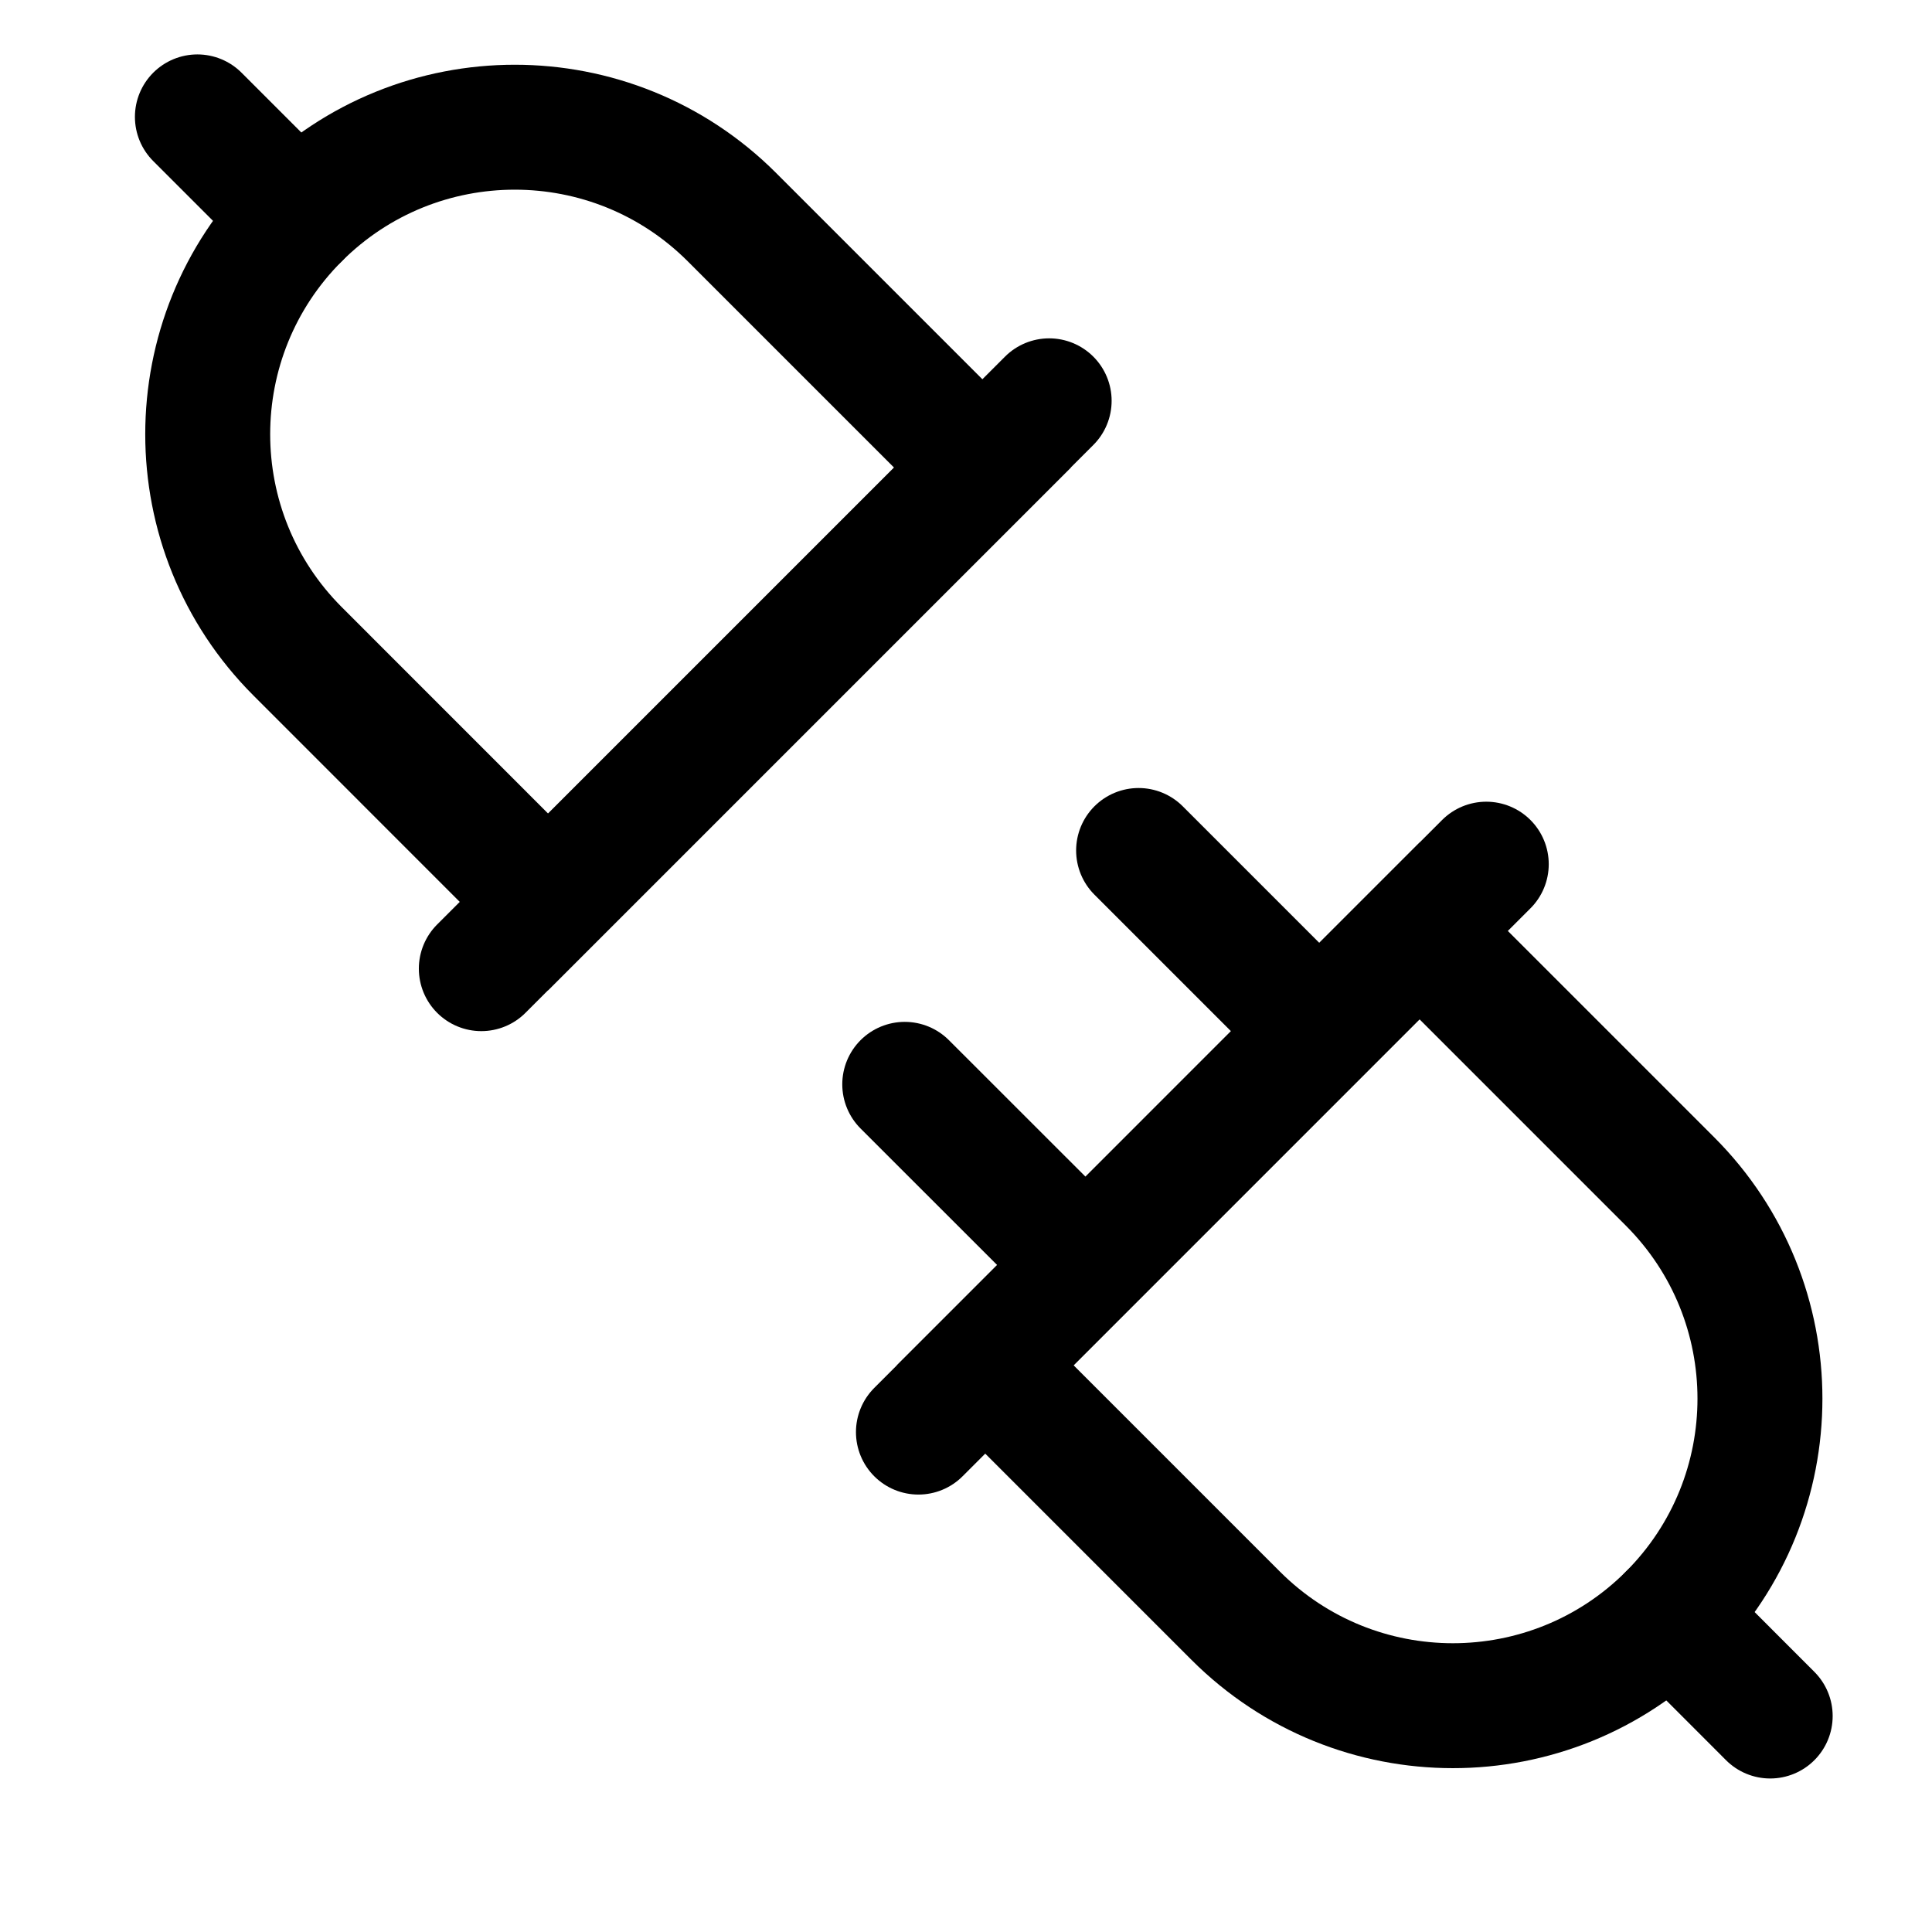
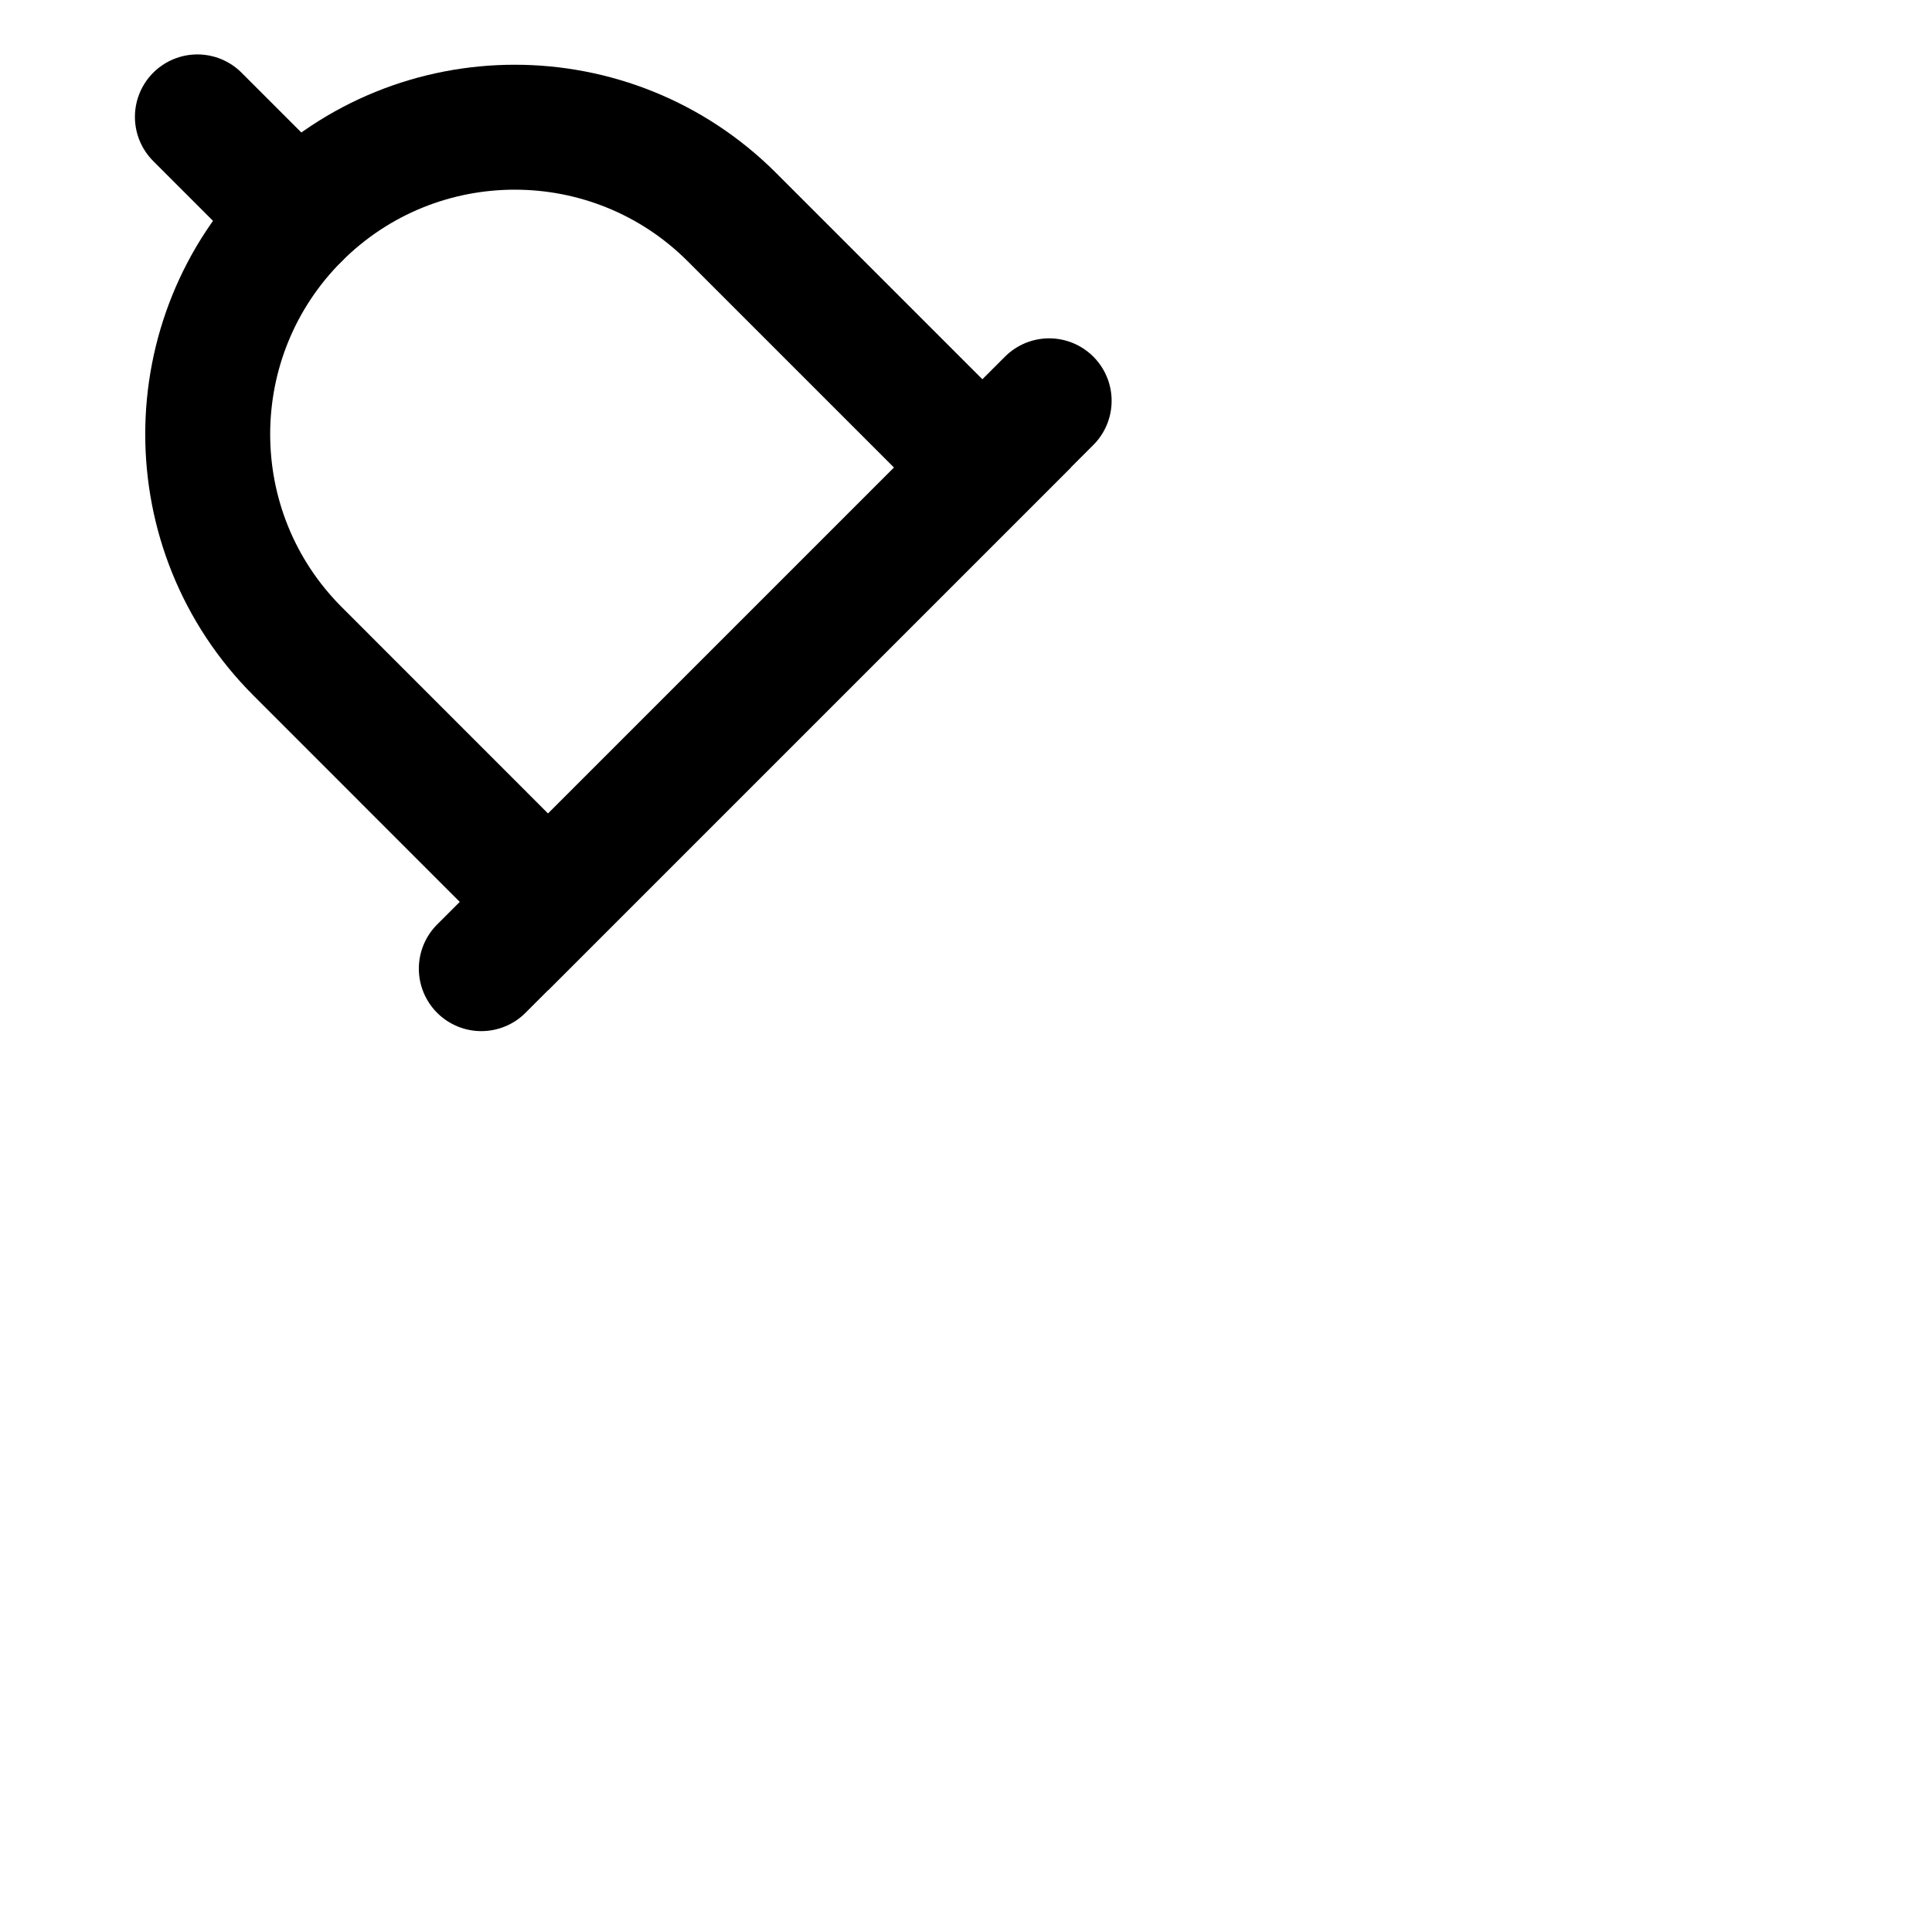
<svg xmlns="http://www.w3.org/2000/svg" width="40" height="40" viewBox="0 0 24 24" fill="none">
-   <path d="M17.634 11.565L12.239 16.96L15.351 20.072C16.841 21.561 19.256 21.561 20.746 20.072C22.235 18.582 22.235 16.167 20.746 14.677L17.634 11.565Z" stroke="#000000" stroke-width="1.552" stroke-linecap="round" />
-   <path d="M6.809 11.204L12.204 5.809L9.092 2.697C7.602 1.208 5.187 1.208 3.697 2.697C2.208 4.187 2.208 6.602 3.697 8.091L6.809 11.204Z" stroke="#000000" stroke-width="1.552" stroke-linecap="round" />
-   <path d="M13.191 15.421L11.239 13.47" stroke="#000000" stroke-width="1.552" stroke-linecap="round" />
-   <path d="M16.096 12.517L14.144 10.565" stroke="#000000" stroke-width="1.552" stroke-linecap="round" />
-   <path d="M20.746 20.072L21.99 21.317" stroke="#000000" stroke-width="1.552" stroke-linecap="round" />
+   <path d="M6.809 11.204L12.204 5.809L9.092 2.697C7.602 1.208 5.187 1.208 3.697 2.697C2.208 4.187 2.208 6.602 3.697 8.091Z" stroke="#000000" stroke-width="1.552" stroke-linecap="round" />
  <path d="M3.697 2.697L2.452 1.452" stroke="#000000" stroke-width="1.552" stroke-linecap="round" />
-   <path d="M11.409 17.79L18.463 10.735" stroke="#000000" stroke-width="1.552" stroke-linecap="round" />
  <path d="M13.033 4.979L5.979 12.033" stroke="#000000" stroke-width="1.552" stroke-linecap="round" />
</svg>